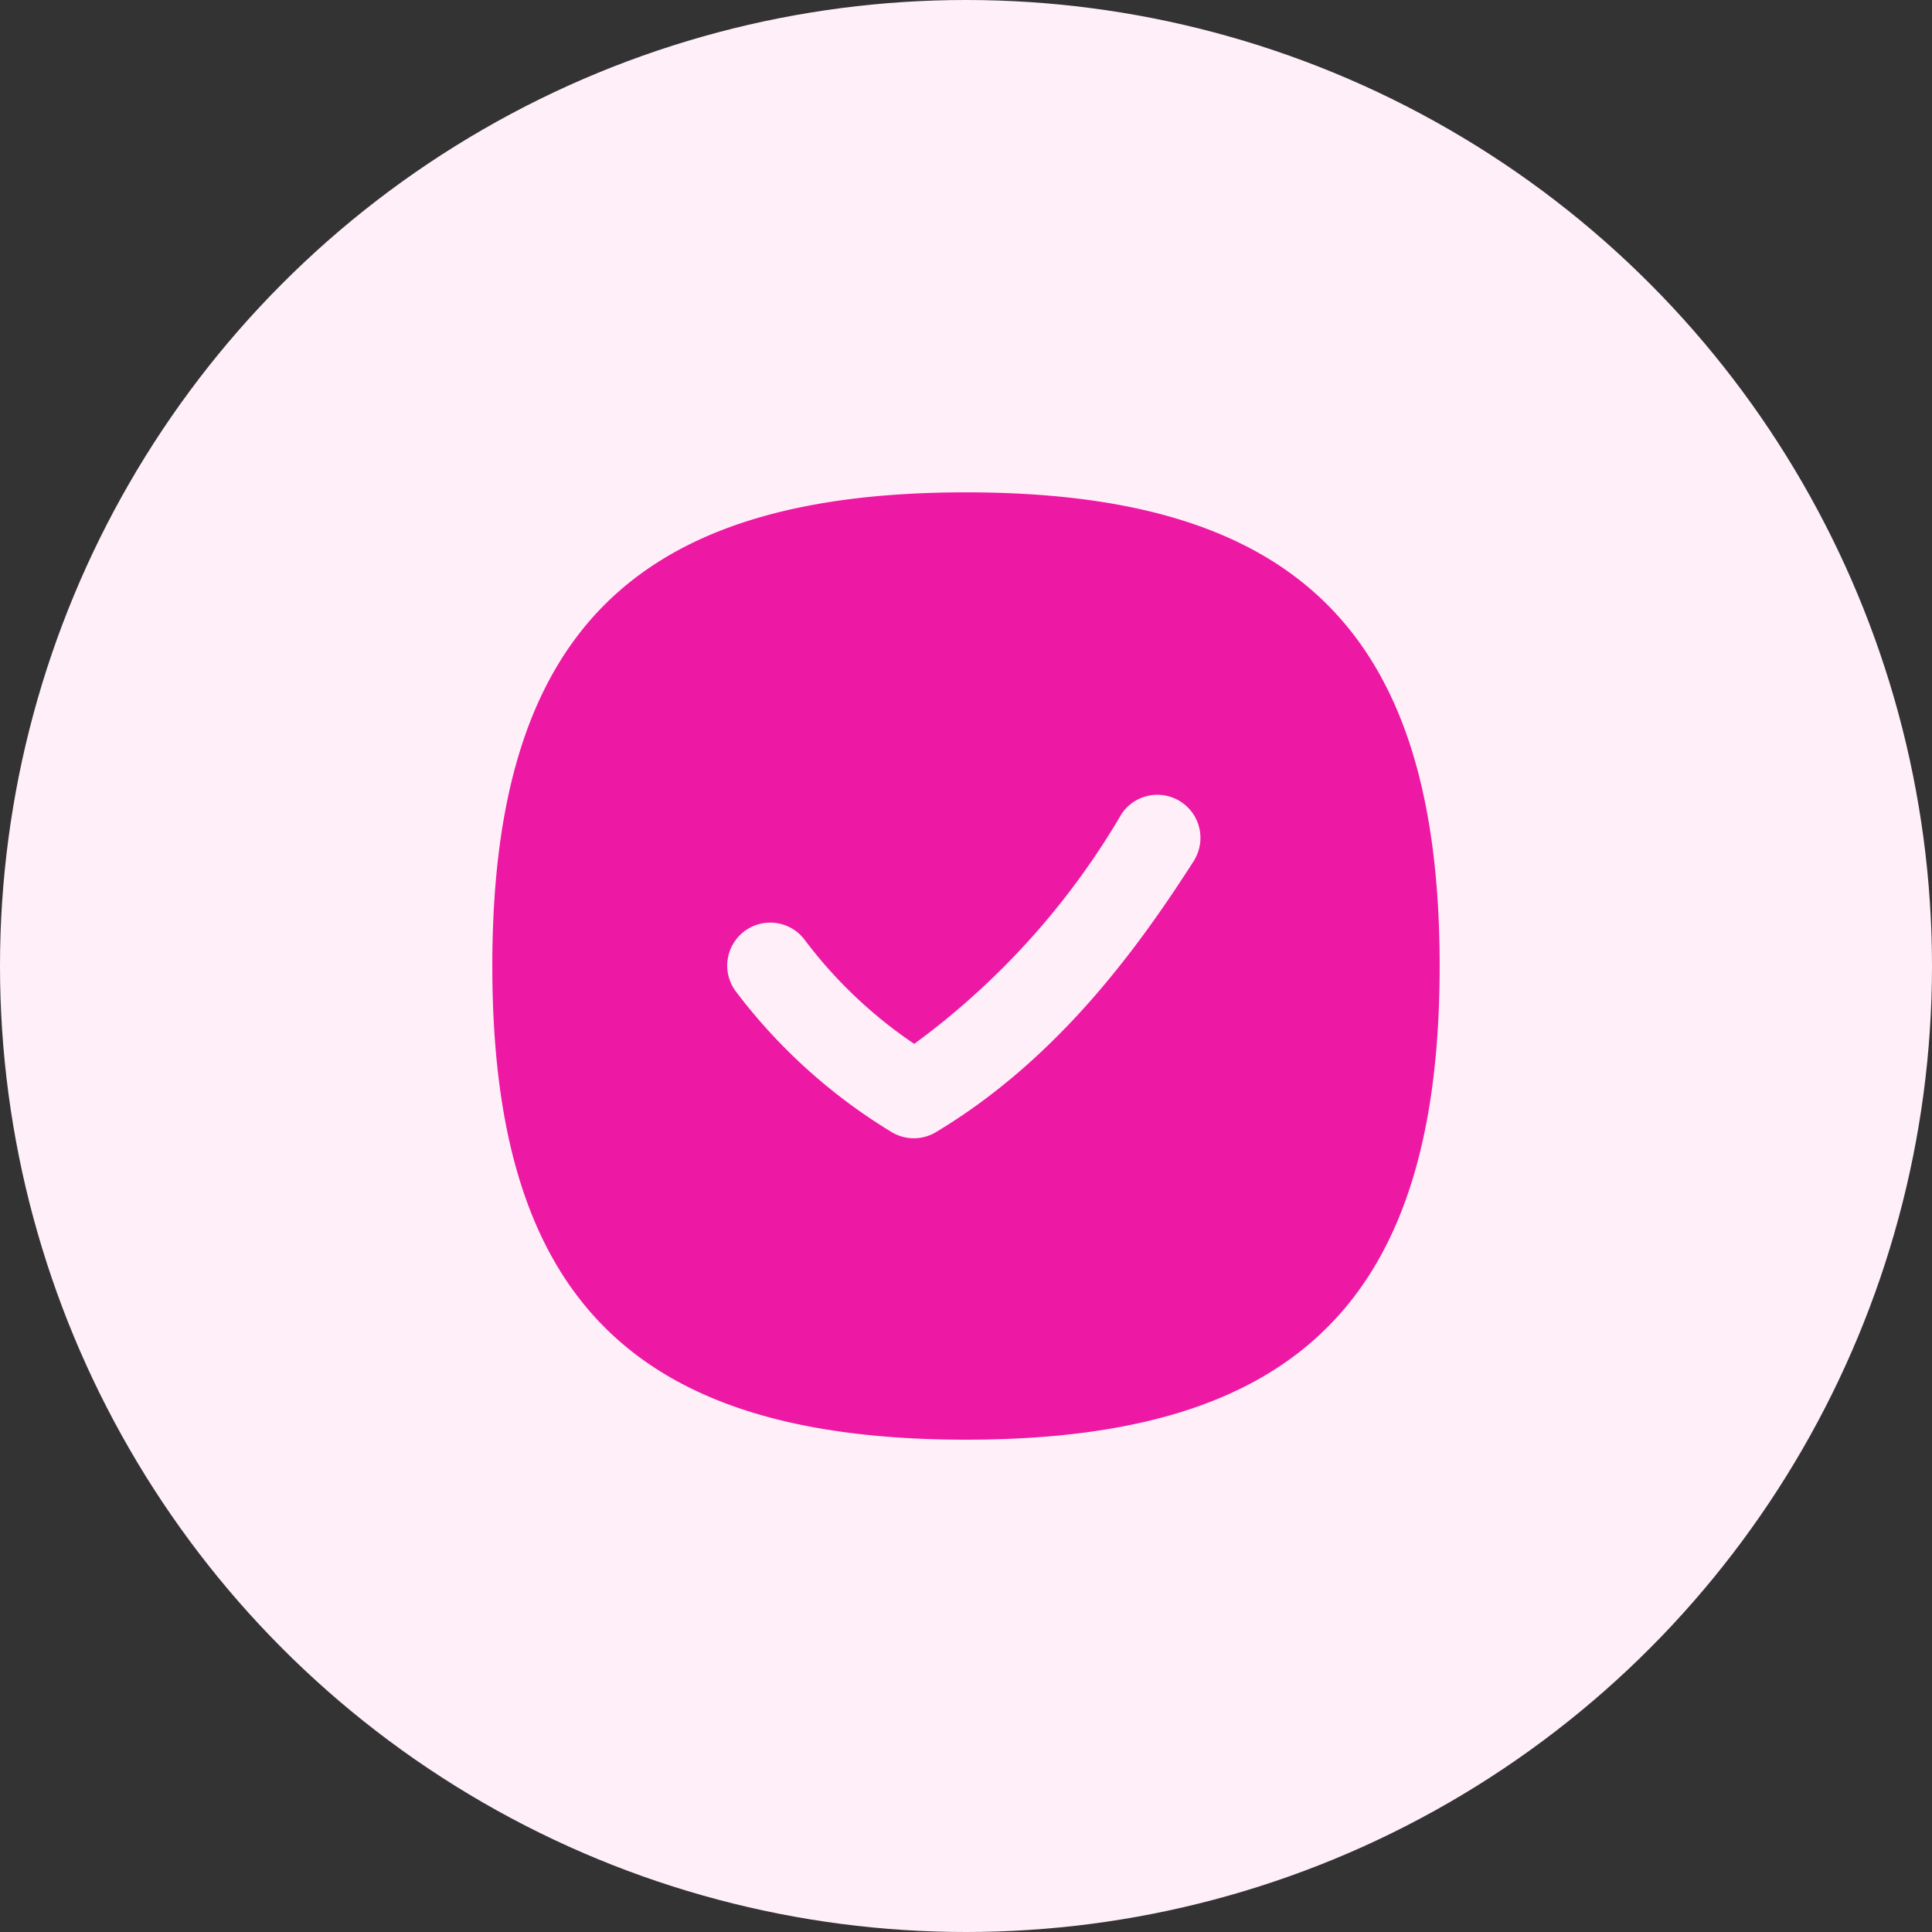
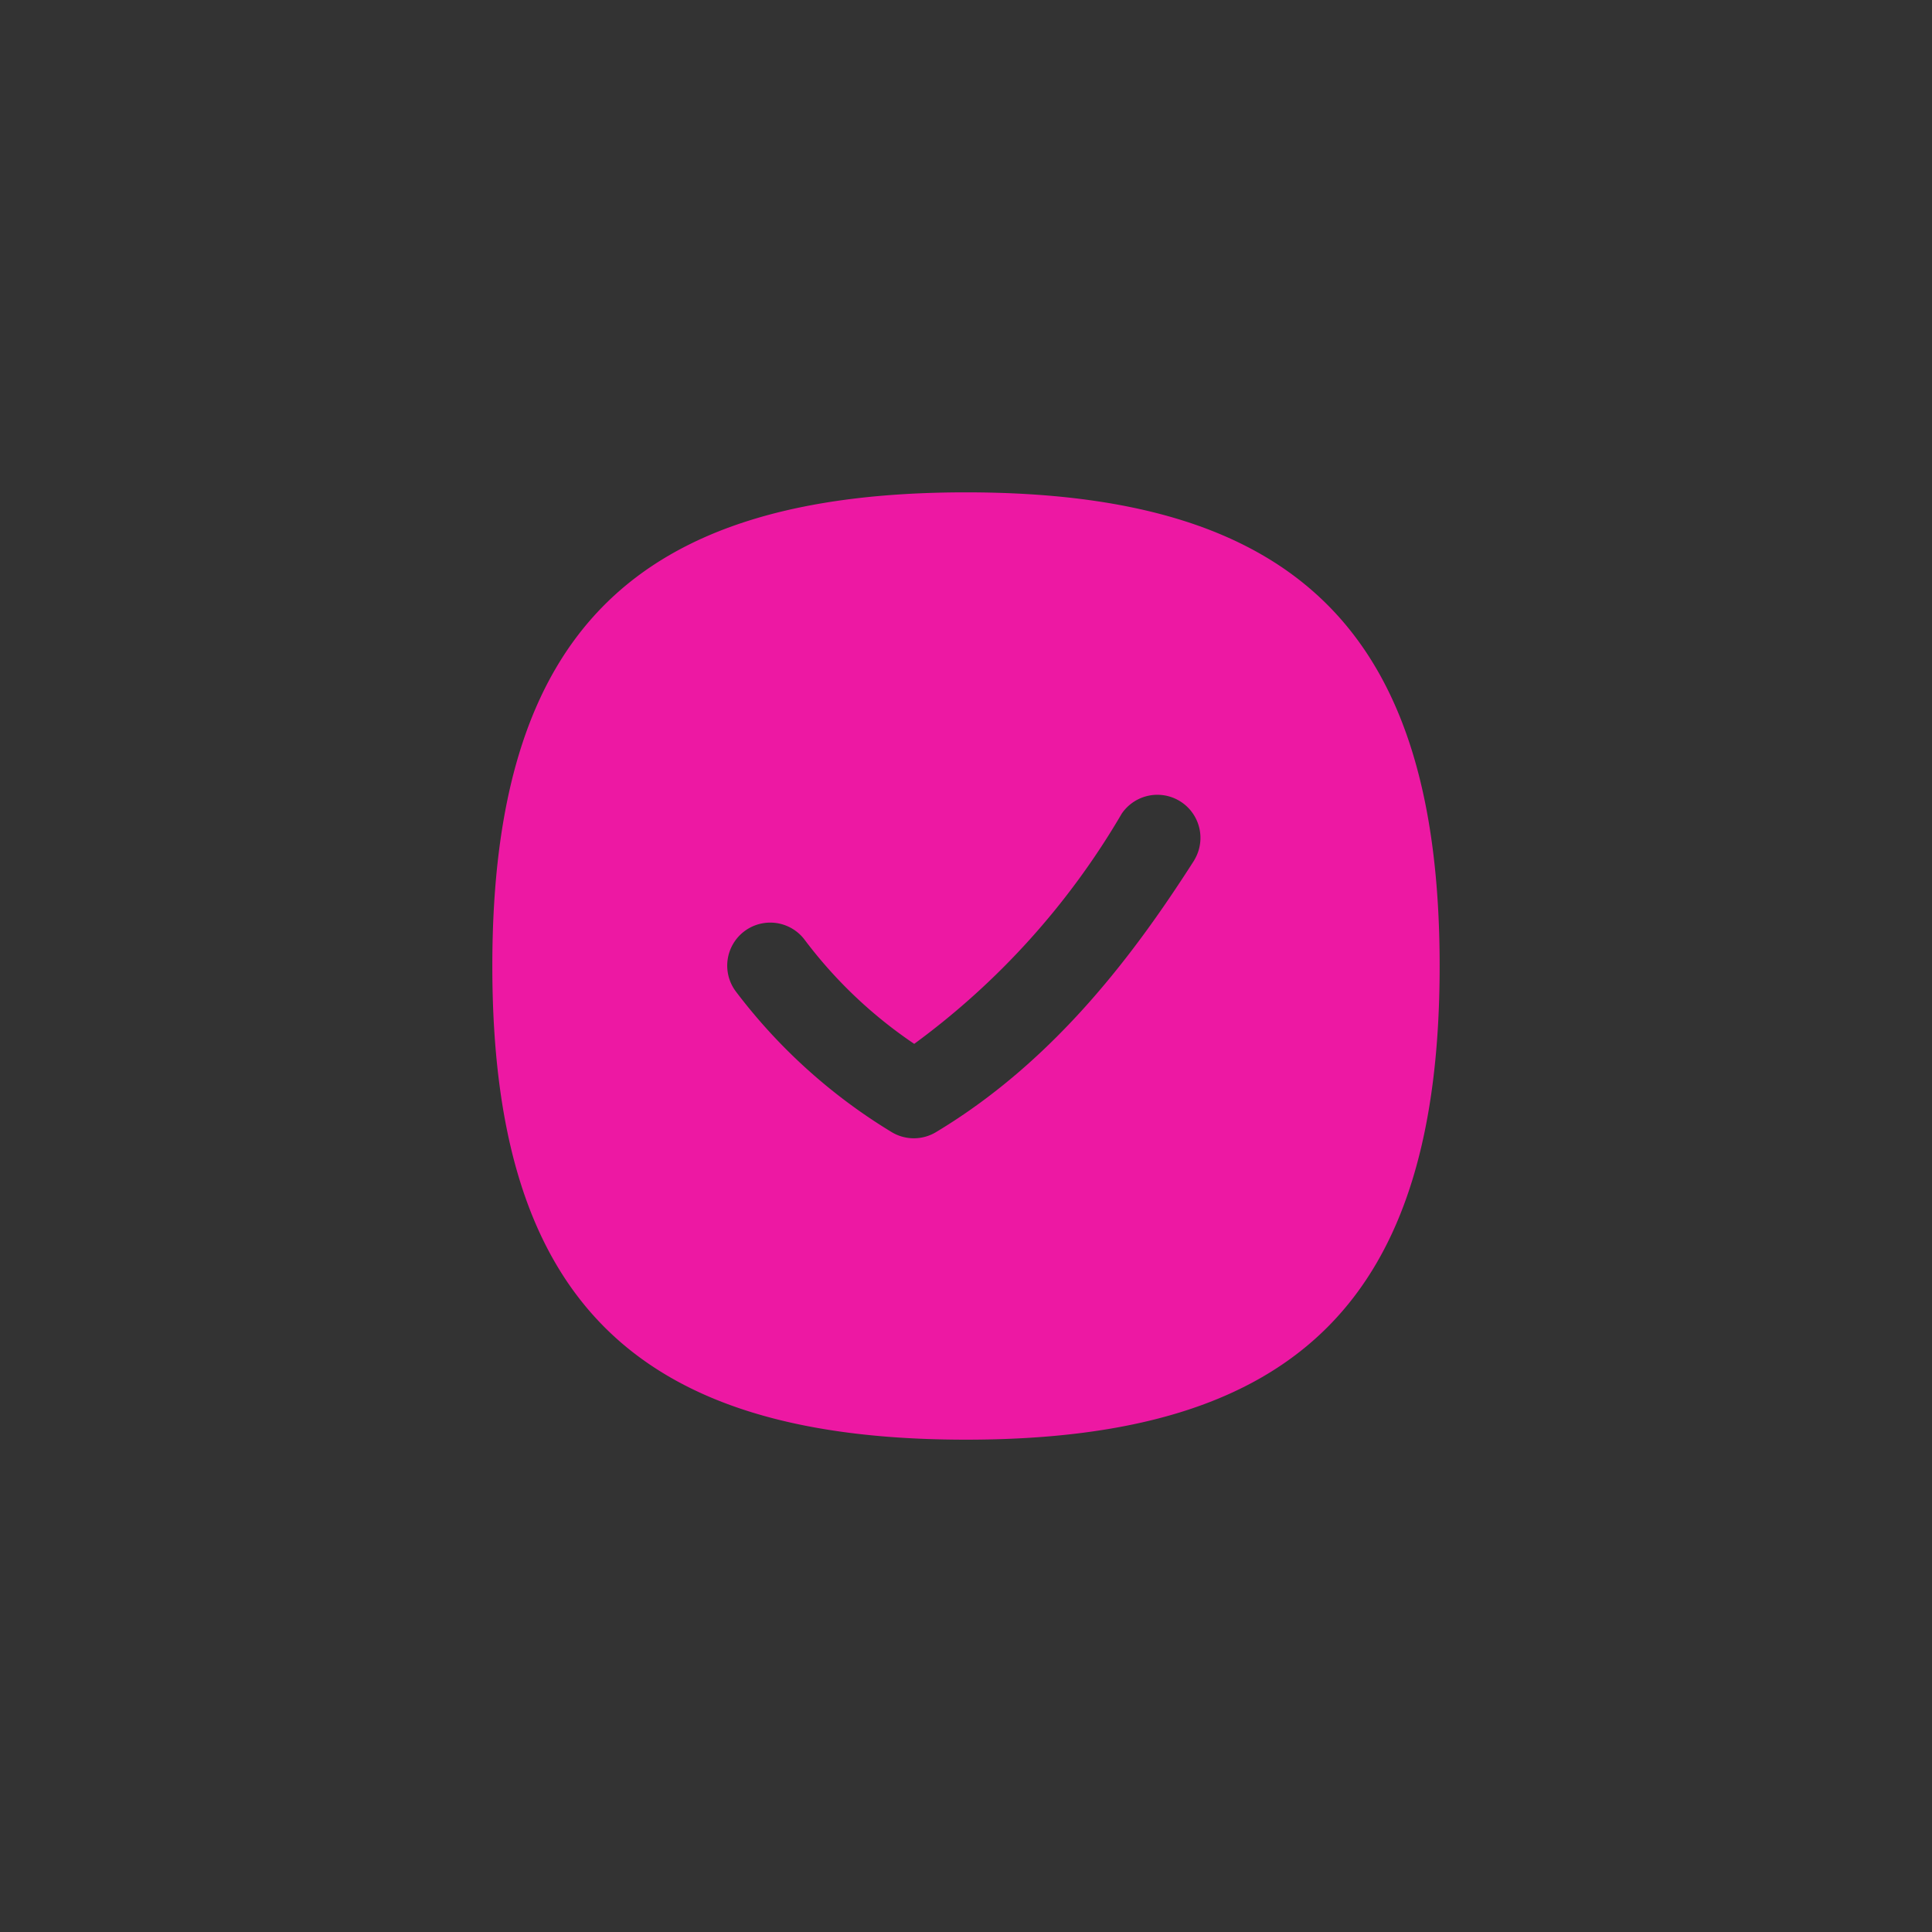
<svg xmlns="http://www.w3.org/2000/svg" width="70" height="70" viewBox="0 0 70 70">
  <rect x="0" y="0" width="70" height="70" fill="#333333" stroke="none" />
  <g id="Groupe_94" data-name="Groupe 94" transform="translate(-6005 -3325)">
-     <circle id="Ellipse_24" data-name="Ellipse 24" cx="35" cy="35" r="35" transform="translate(6005 3325)" fill="#feeff8" />
    <path id="cercle-de-controle_1_" data-name="cercle-de-controle (1)" d="M18.161,1C6.133,1,1,6.133,1,18.161S6.133,35.323,18.161,35.323,35.323,30.19,35.323,18.161,30.19,1,18.161,1Zm8.276,13.322c-2.047,3.2-4.961,7.217-9.362,9.858a1.557,1.557,0,0,1-1.638-.02A20.2,20.2,0,0,1,9.83,19.093a1.559,1.559,0,1,1,2.5-1.863,16.5,16.5,0,0,0,3.956,3.752,27.586,27.586,0,0,0,7.518-8.34,1.561,1.561,0,0,1,2.63,1.68Z" transform="translate(6021.838 3341.839)" fill="#ed18a3" />
  </g>
</svg>